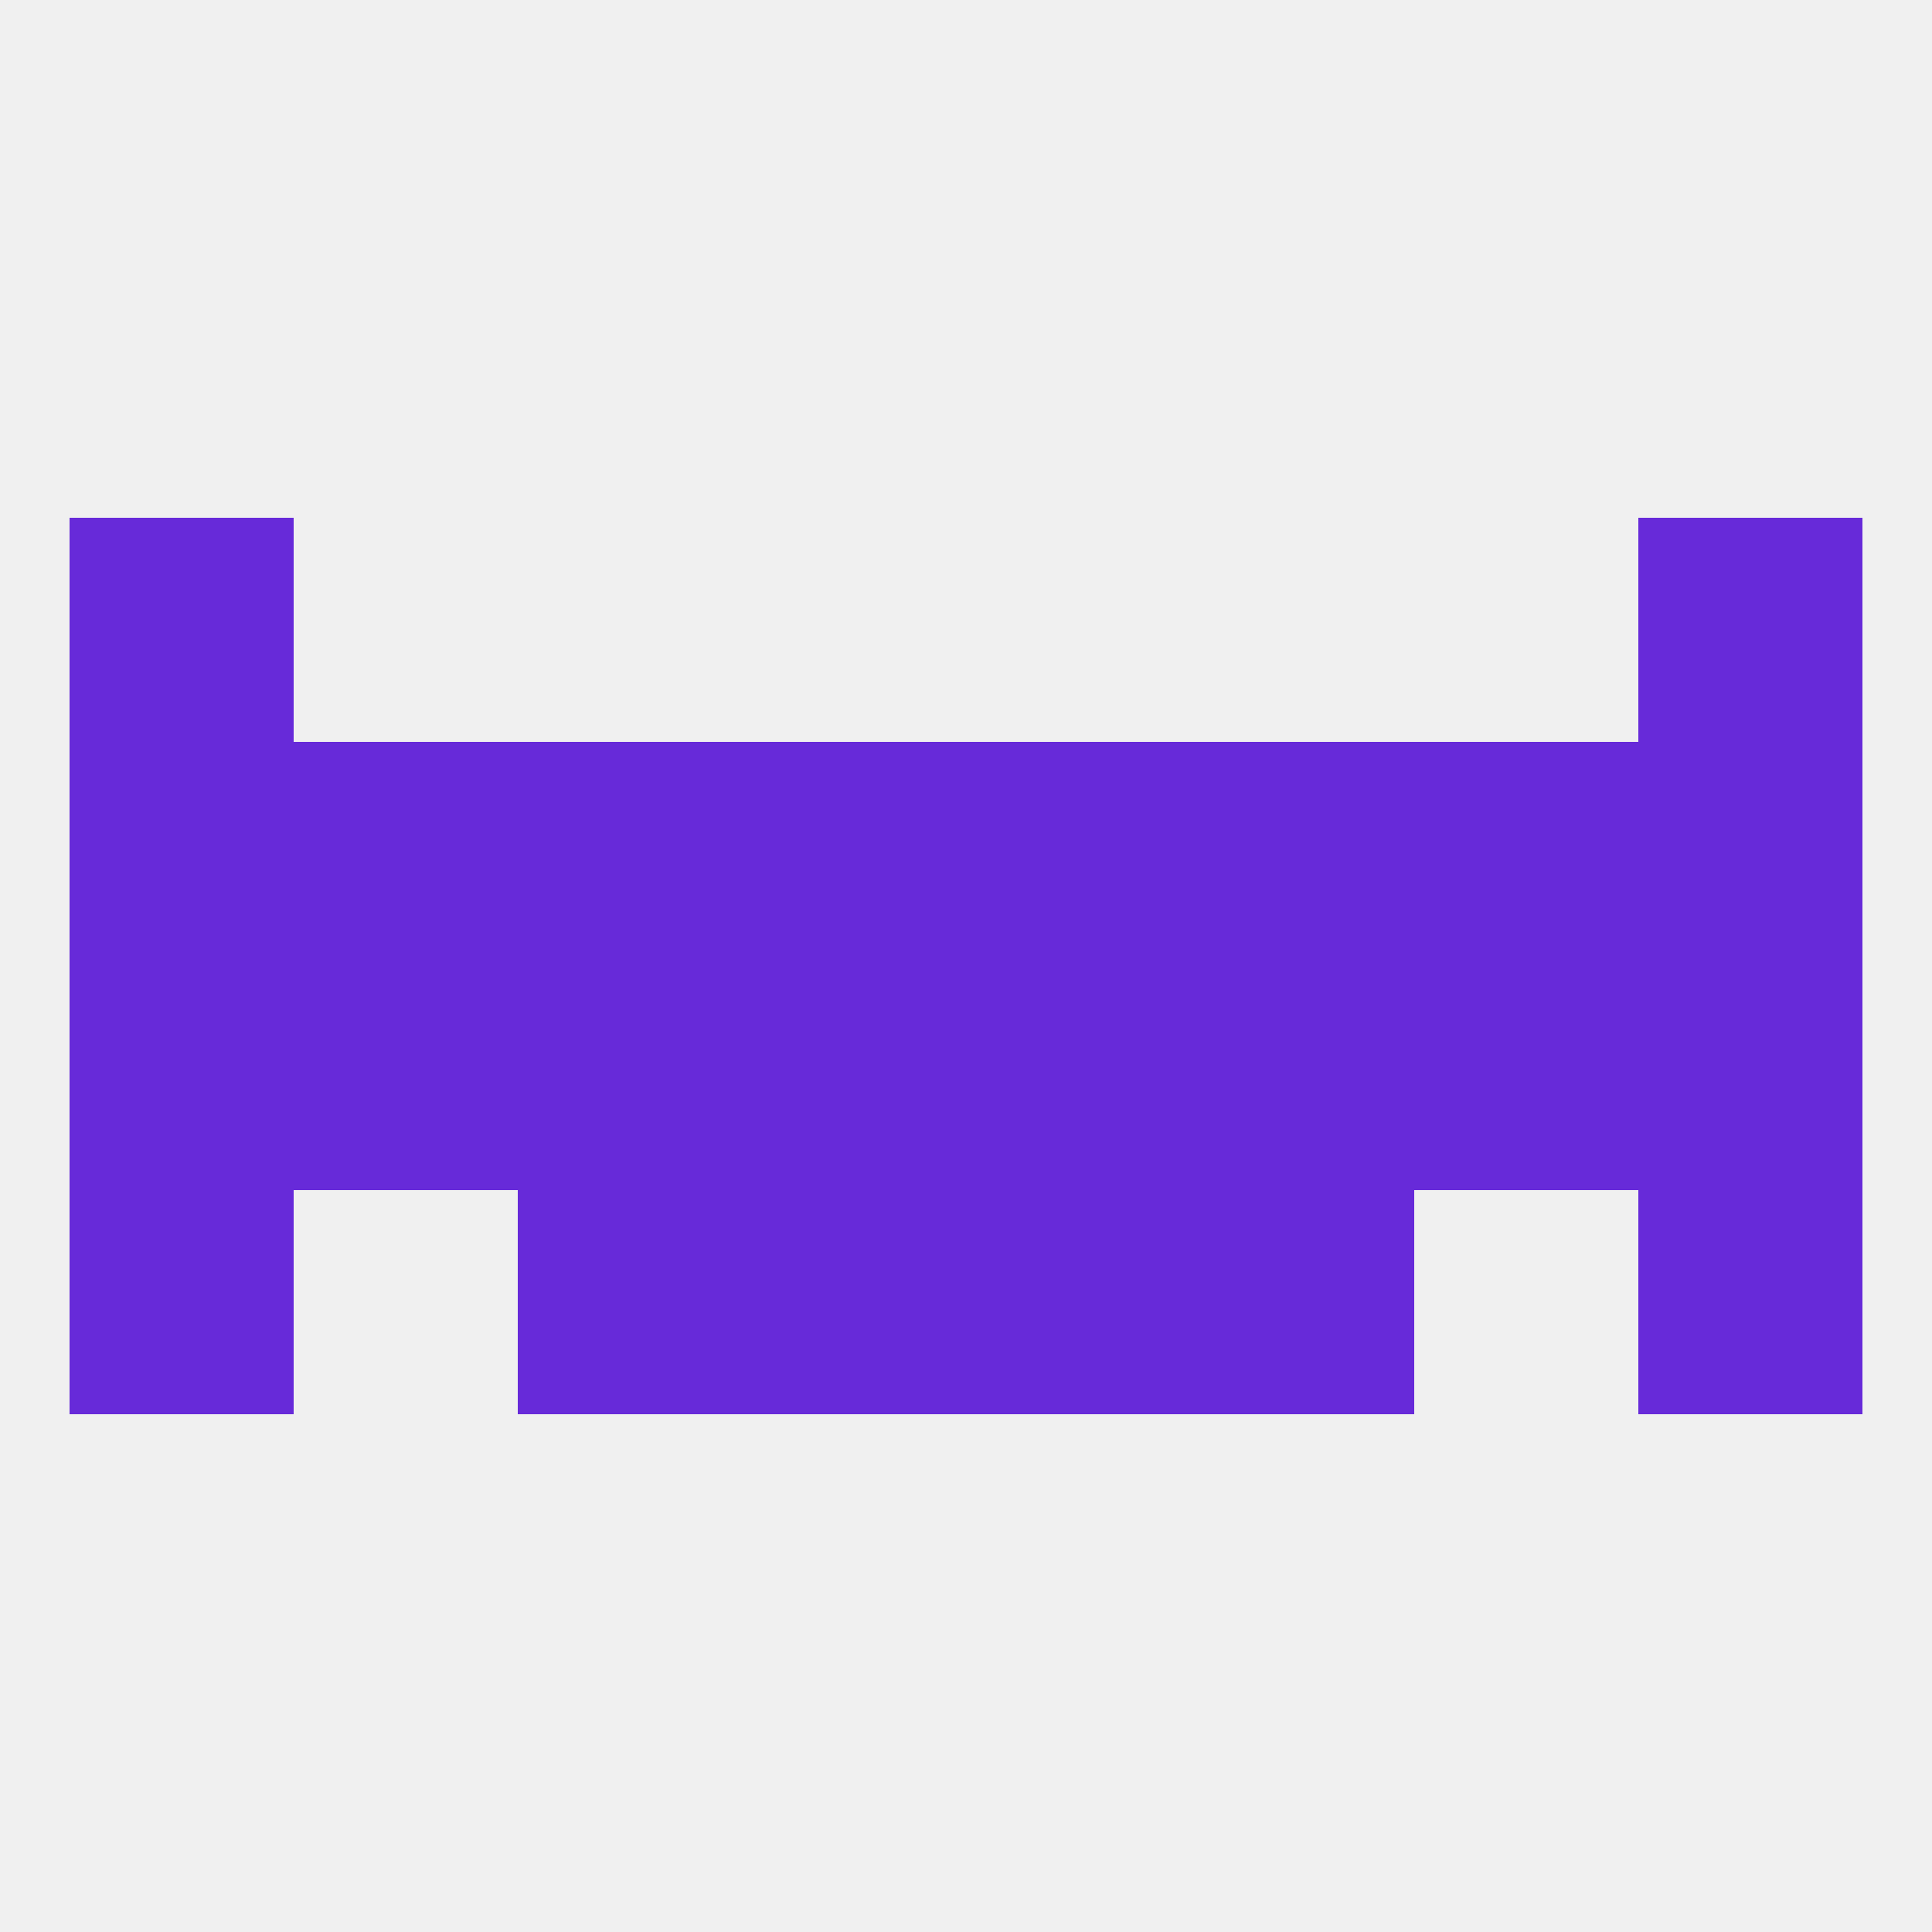
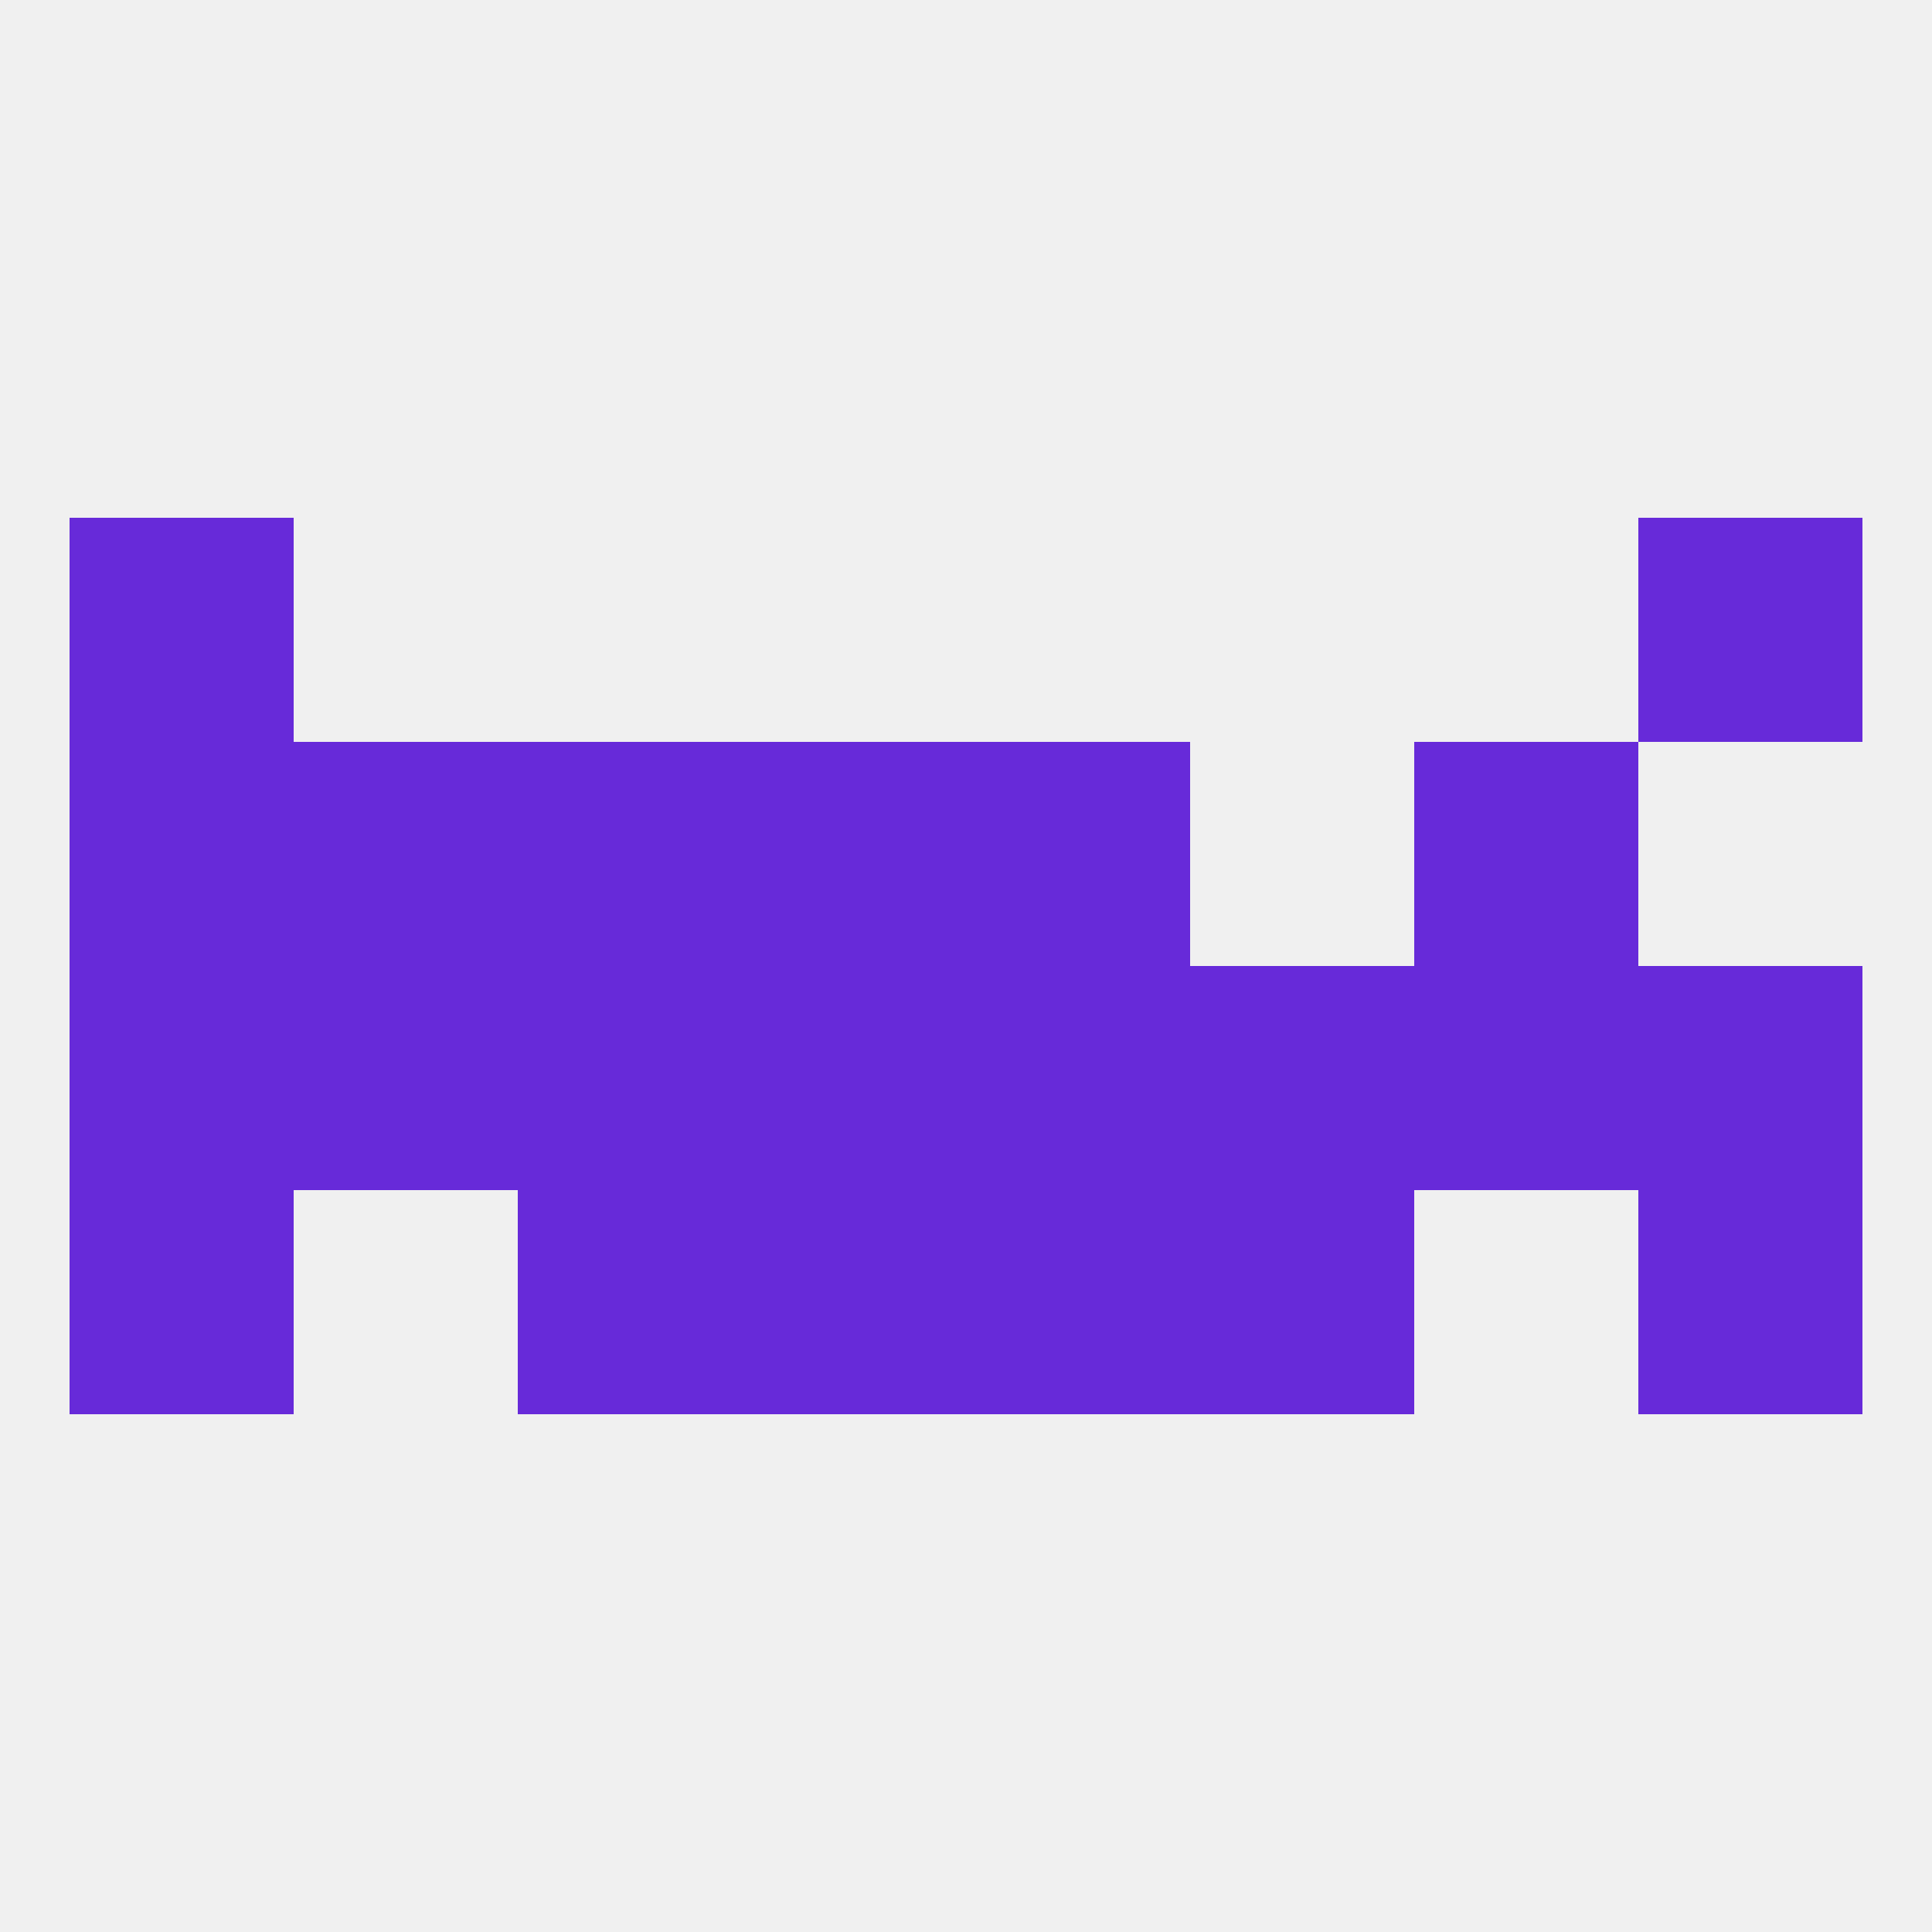
<svg xmlns="http://www.w3.org/2000/svg" version="1.1" baseprofile="full" width="250" height="250" viewBox="0 0 250 250">
  <rect width="100%" height="100%" fill="rgba(240,240,240,255)" />
  <rect x="67" y="125" width="29" height="29" fill="rgba(103,42,217,255)" />
  <rect x="38" y="125" width="29" height="29" fill="rgba(103,42,217,255)" />
  <rect x="183" y="125" width="29" height="29" fill="rgba(103,42,217,255)" />
  <rect x="96" y="125" width="29" height="29" fill="rgba(103,42,217,255)" />
  <rect x="9" y="125" width="29" height="29" fill="rgba(103,42,217,255)" />
  <rect x="212" y="125" width="29" height="29" fill="rgba(103,42,217,255)" />
  <rect x="154" y="125" width="29" height="29" fill="rgba(103,42,217,255)" />
  <rect x="125" y="125" width="29" height="29" fill="rgba(103,42,217,255)" />
  <rect x="9" y="96" width="29" height="29" fill="rgba(103,42,217,255)" />
-   <rect x="212" y="96" width="29" height="29" fill="rgba(103,42,217,255)" />
  <rect x="96" y="96" width="29" height="29" fill="rgba(103,42,217,255)" />
-   <rect x="154" y="96" width="29" height="29" fill="rgba(103,42,217,255)" />
  <rect x="38" y="96" width="29" height="29" fill="rgba(103,42,217,255)" />
  <rect x="125" y="96" width="29" height="29" fill="rgba(103,42,217,255)" />
  <rect x="67" y="96" width="29" height="29" fill="rgba(103,42,217,255)" />
  <rect x="183" y="96" width="29" height="29" fill="rgba(103,42,217,255)" />
  <rect x="9" y="67" width="29" height="29" fill="rgba(103,42,217,255)" />
  <rect x="212" y="67" width="29" height="29" fill="rgba(103,42,217,255)" />
  <rect x="96" y="154" width="29" height="29" fill="rgba(103,42,217,255)" />
  <rect x="125" y="154" width="29" height="29" fill="rgba(103,42,217,255)" />
  <rect x="67" y="154" width="29" height="29" fill="rgba(103,42,217,255)" />
  <rect x="154" y="154" width="29" height="29" fill="rgba(103,42,217,255)" />
  <rect x="9" y="154" width="29" height="29" fill="rgba(103,42,217,255)" />
  <rect x="212" y="154" width="29" height="29" fill="rgba(103,42,217,255)" />
</svg>